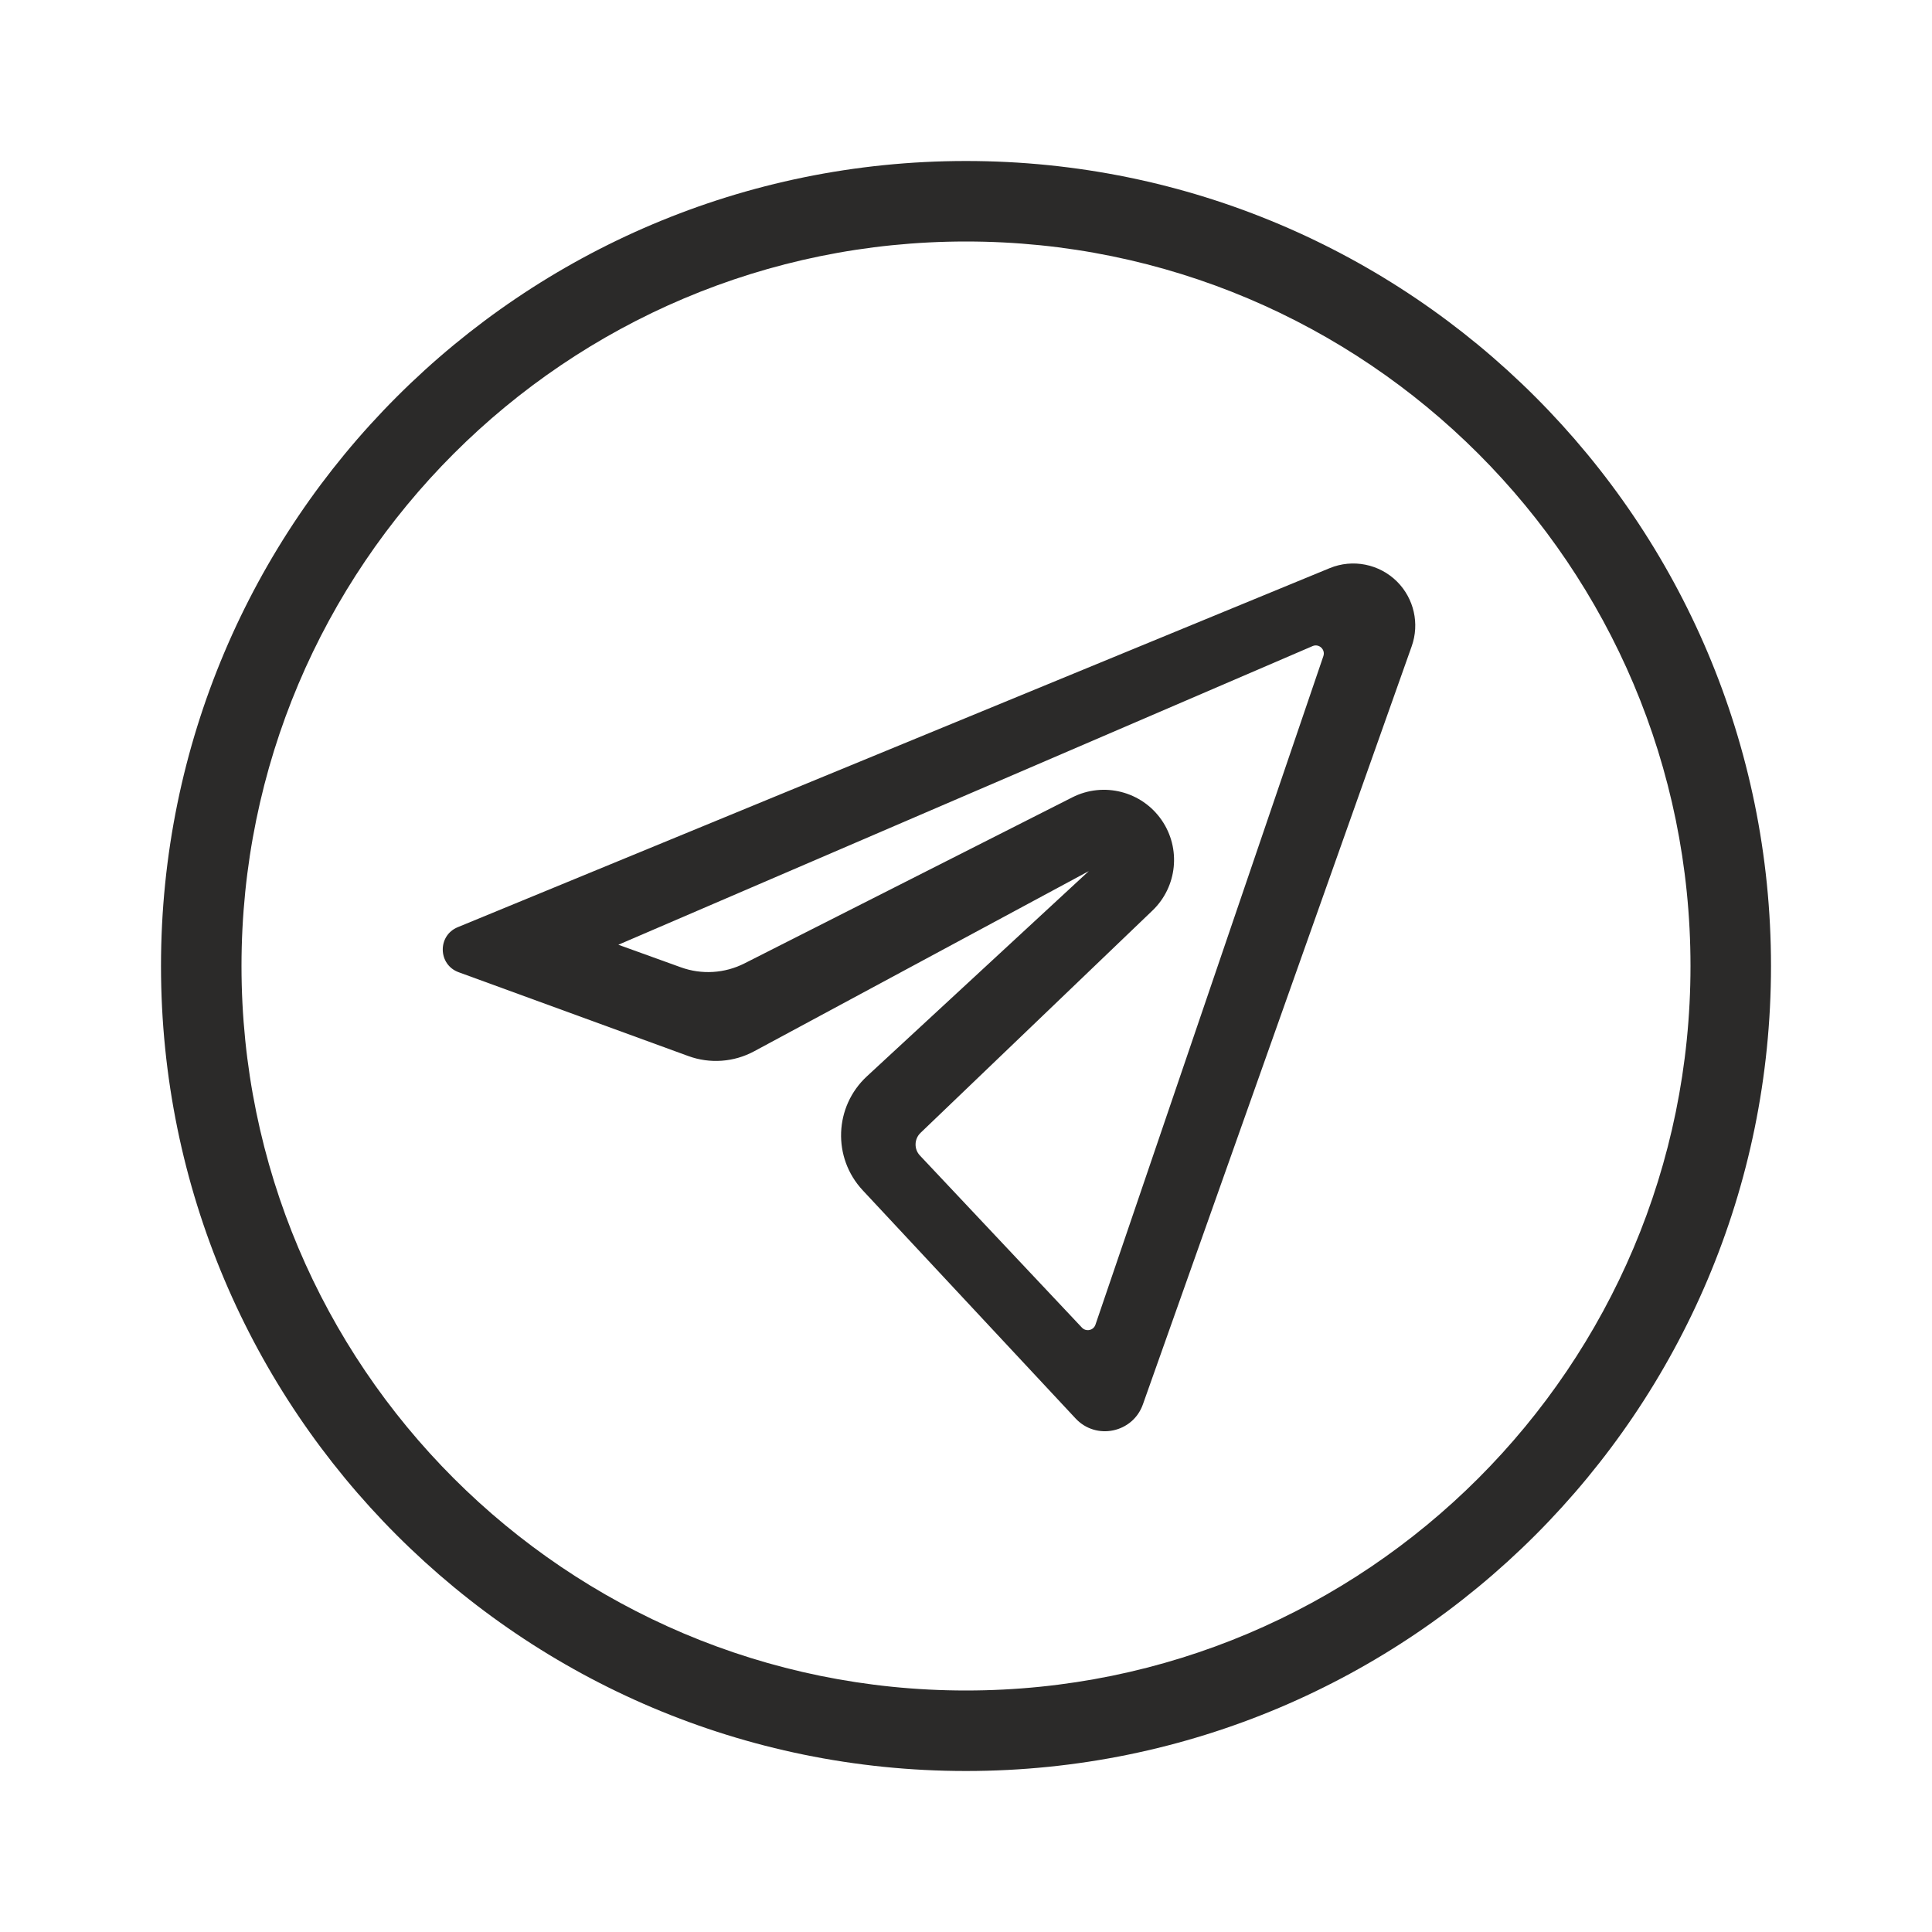
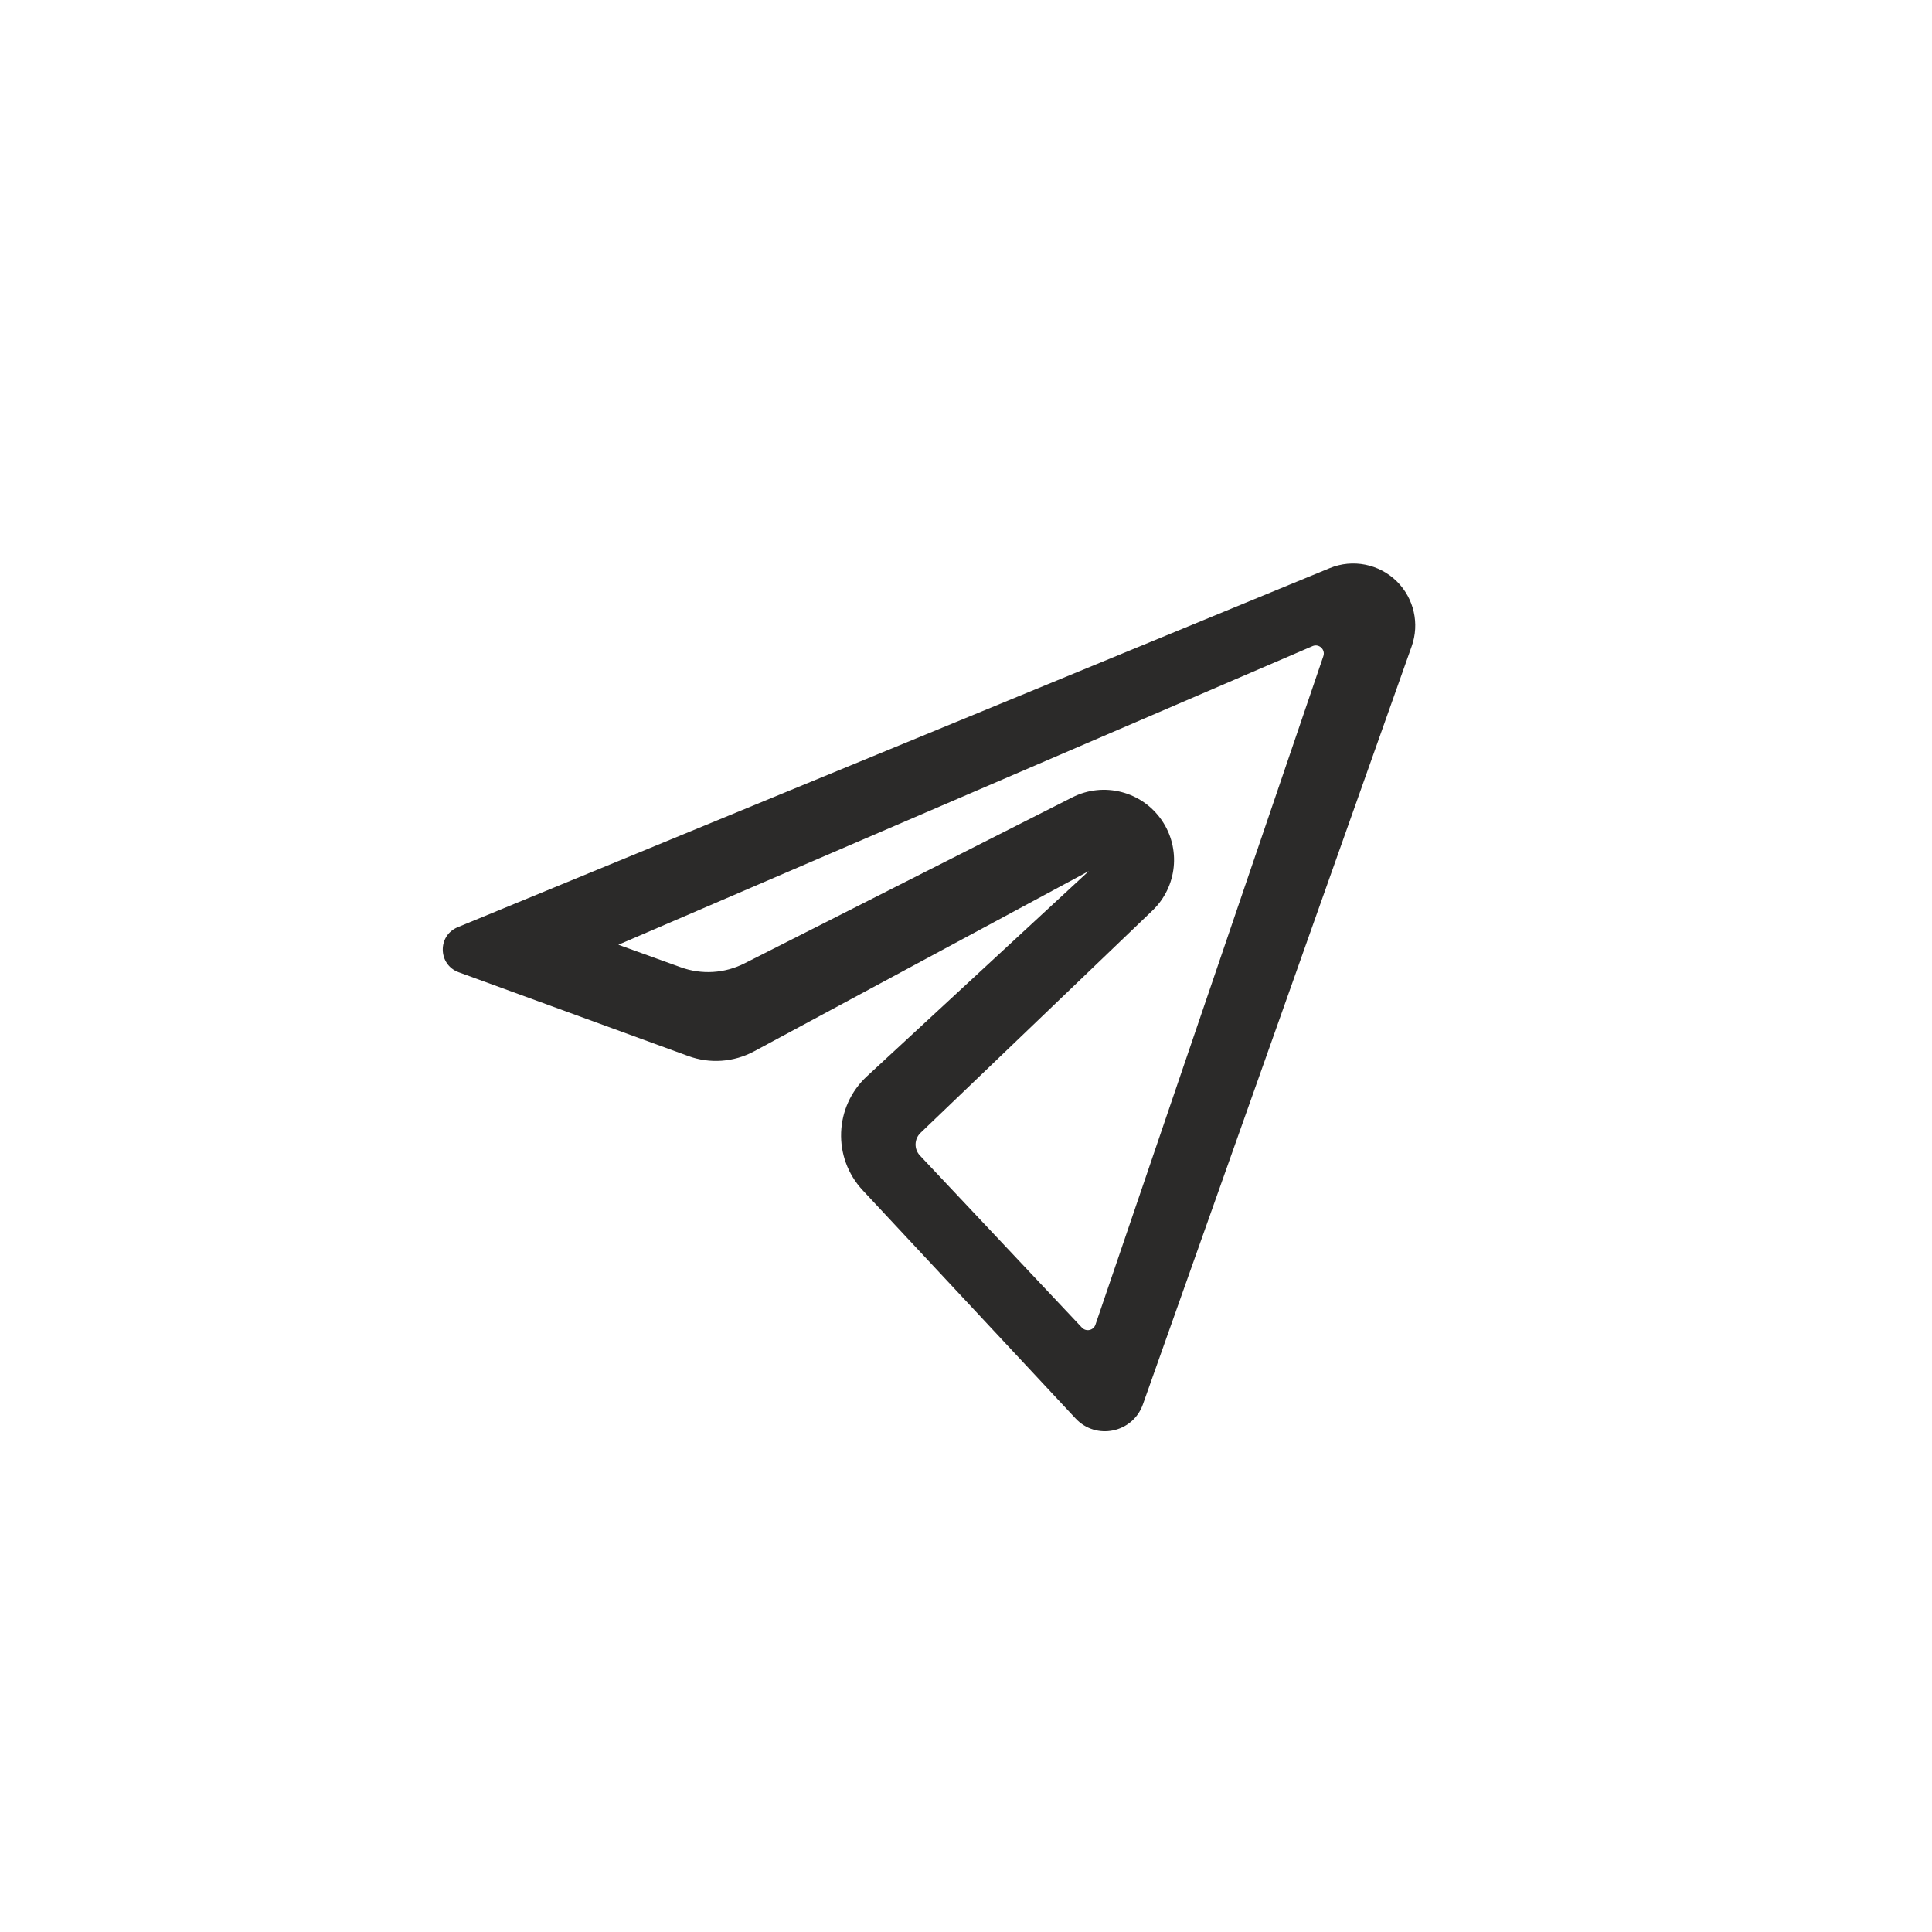
<svg xmlns="http://www.w3.org/2000/svg" width="36" height="36" viewBox="0 0 36 36" fill="none">
-   <path fill-rule="evenodd" clip-rule="evenodd" d="M18 33C26.284 33 33 26.284 33 18C33 9.716 26.284 3 18 3C9.716 3 3 9.716 3 18C3 26.284 9.716 33 18 33ZM18 31.5C25.456 31.5 31.5 25.456 31.5 18C31.5 10.544 25.456 4.5 18 4.5C10.544 4.5 4.5 10.544 4.5 18C4.5 25.456 10.544 31.5 18 31.5Z" fill="#2B2A29" />
  <path fill-rule="evenodd" clip-rule="evenodd" d="M26.305 12.042C26.454 11.622 26.348 11.154 26.033 10.838C25.703 10.509 25.207 10.409 24.776 10.587L8.529 17.277C8.149 17.433 8.16 17.975 8.546 18.116L12.826 19.678C13.228 19.825 13.674 19.793 14.051 19.59L20.288 16.232L16.154 20.055C15.544 20.619 15.508 21.571 16.075 22.179L20.041 26.43C20.424 26.842 21.108 26.7 21.296 26.169L26.305 12.042ZM17.152 21.11C17.034 21.224 17.029 21.413 17.142 21.532L20.16 24.738C20.238 24.821 20.375 24.791 20.412 24.684L24.659 12.226C24.701 12.103 24.578 11.988 24.458 12.039L11.522 17.604L12.686 18.024C13.075 18.165 13.505 18.138 13.873 17.951L19.98 14.858C20.563 14.562 21.275 14.744 21.646 15.282C22.01 15.81 21.937 16.524 21.474 16.967L17.152 21.11Z" fill="#2B2A29" />
</svg>